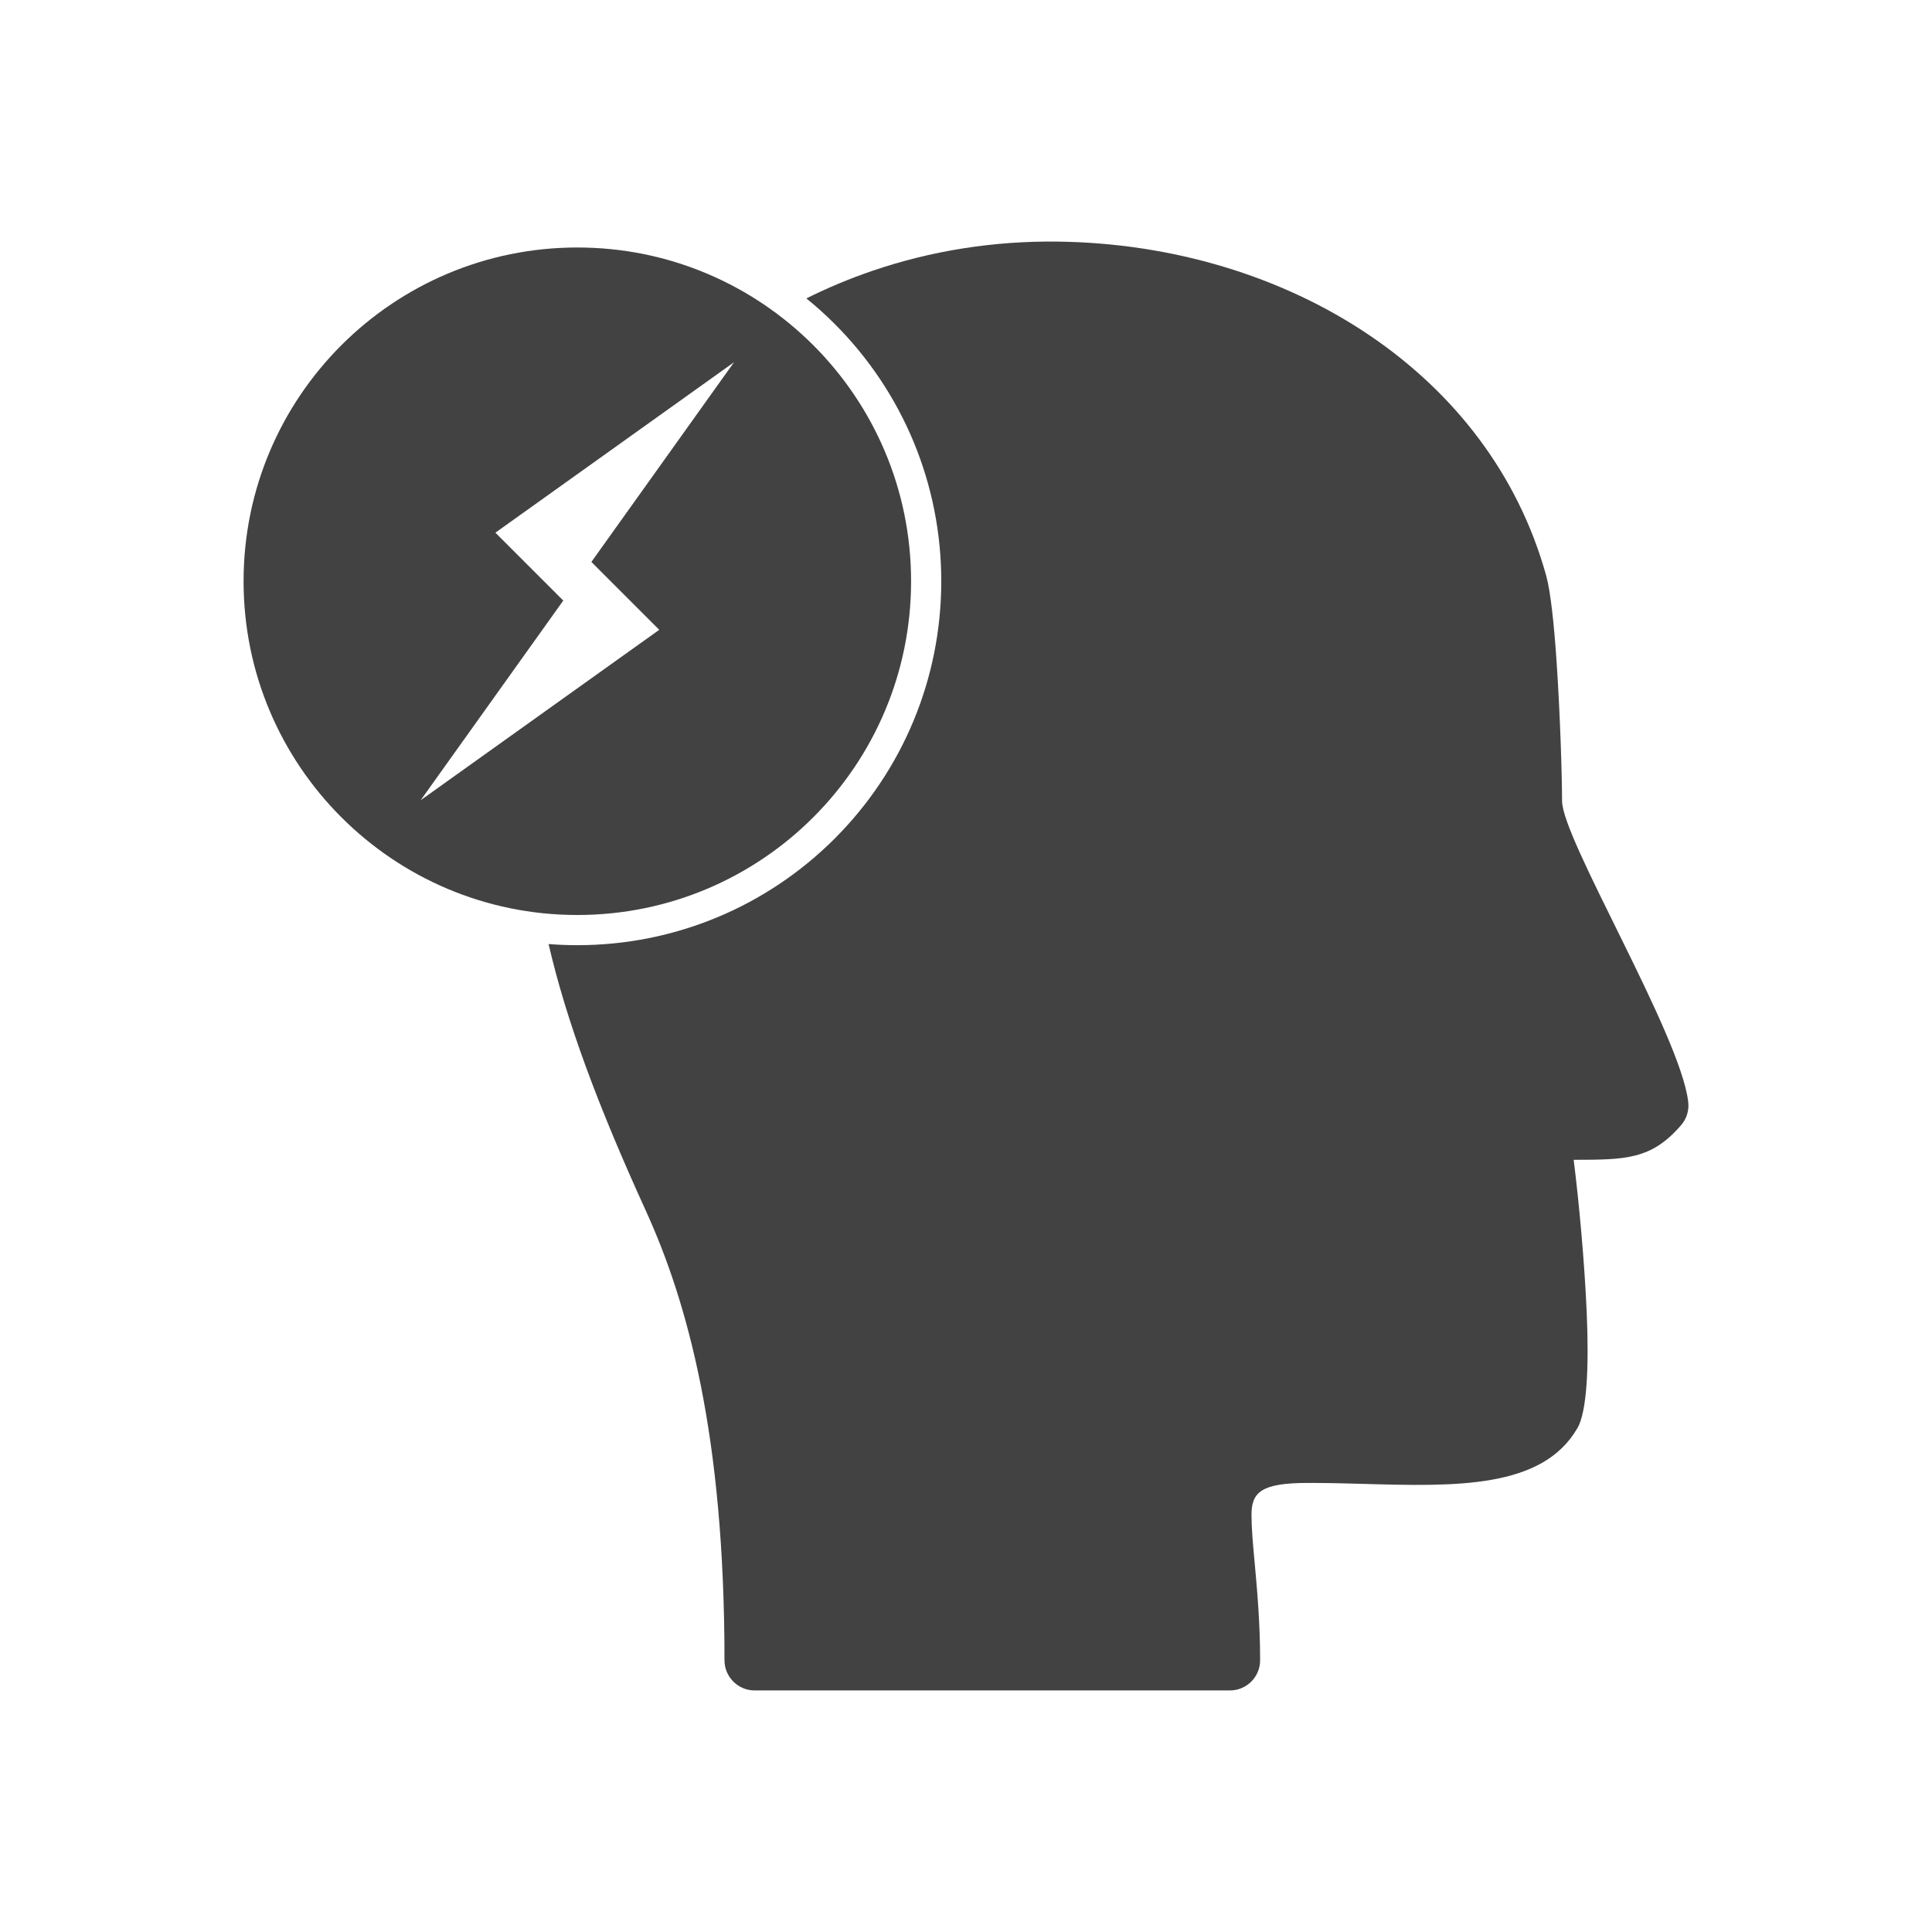
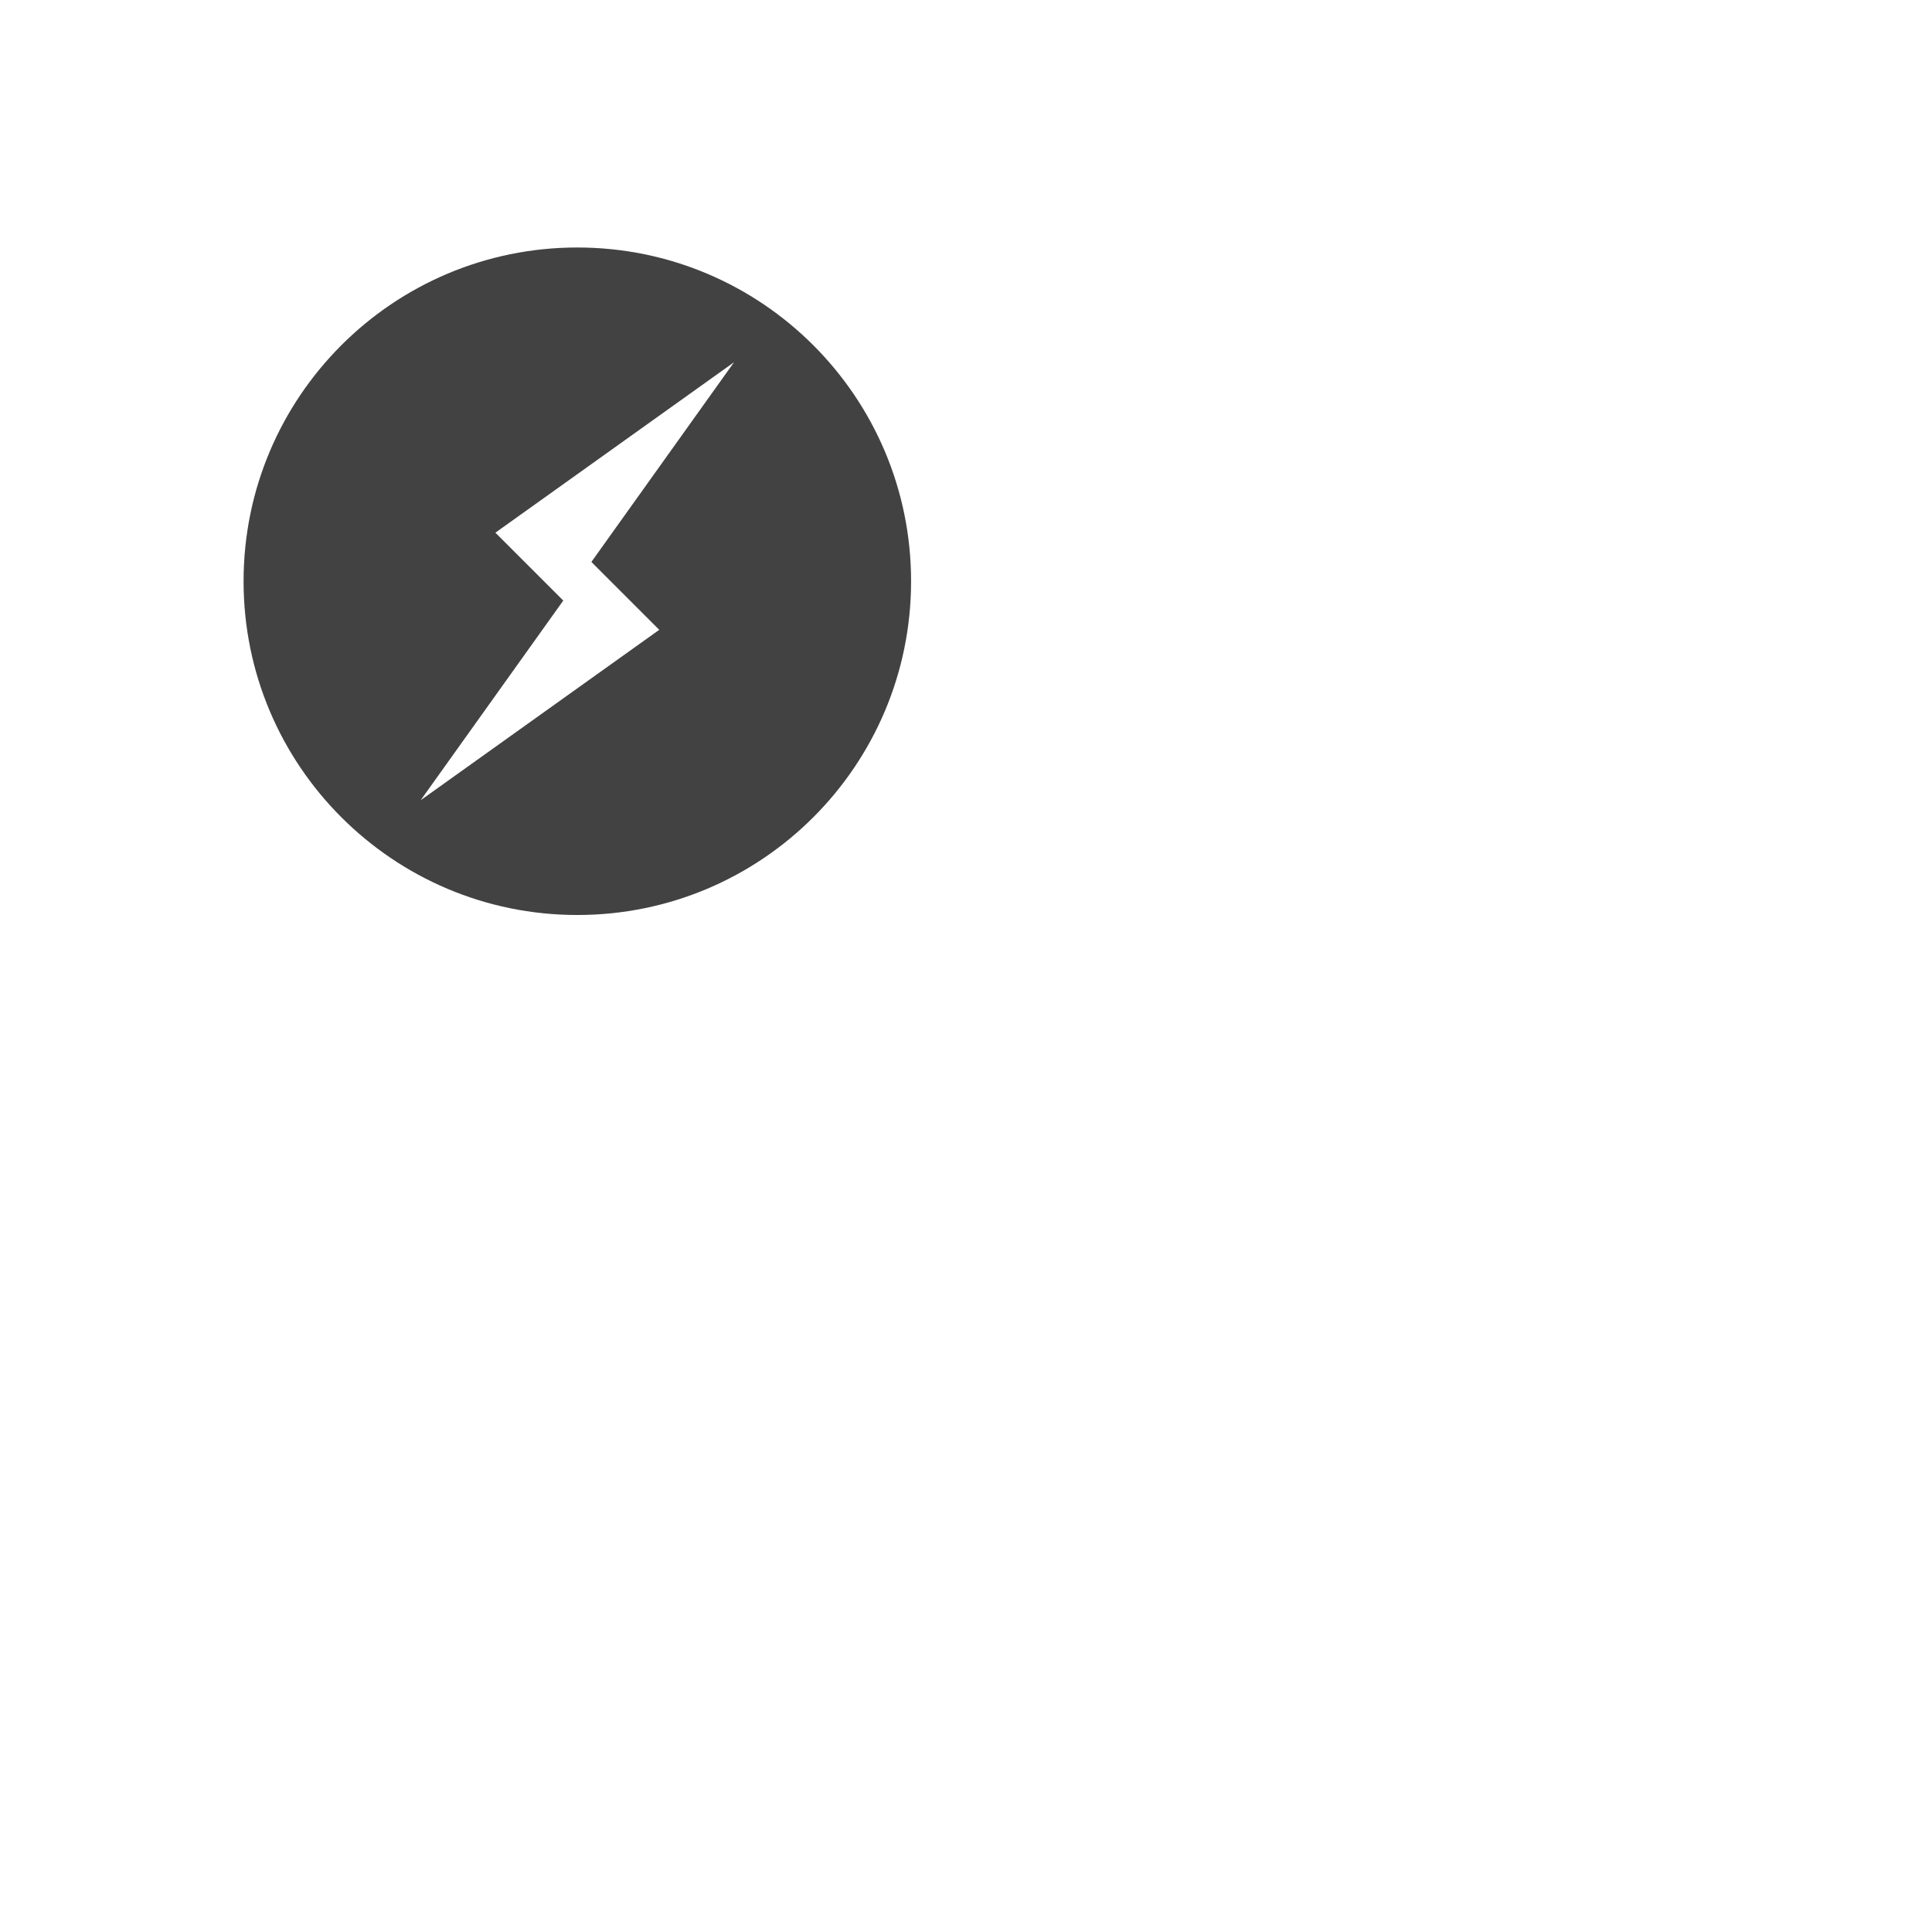
<svg xmlns="http://www.w3.org/2000/svg" xml:space="preserve" width="2048px" height="2048px" style="shape-rendering:geometricPrecision; text-rendering:geometricPrecision; image-rendering:optimizeQuality; fill-rule:evenodd; clip-rule:evenodd" viewBox="0 0 2048 2048">
  <defs>
    <style type="text/css">  .fil2 {fill:none} .fil0 {fill:#424242} .fil1 {fill:#424242;fill-rule:nonzero}  </style>
  </defs>
  <g id="Layer_x0020_1">
    <g id="_423773864">
-       <path id="_423773672" class="fil0" d="M1655.84 849.034c0,-26.408 -1.987,-91.319 -5.796,-147.664 -2.627,-38.867 -6.273,-74.086 -11.029,-91.205 -29.923,-107.697 -97.662,-193.929 -186.819,-254.411 -93.242,-63.254 -209.993,-98.16 -331.018,-99.647 -69.038,-0.848 -134.987,10.056 -195.972,30.831 -24.275,8.27 -47.785,18.105 -70.415,29.384 10.404,8.44 20.421,17.451 30,27.029 72.565,72.565 112.999,170.154 112.999,272.794 0,102.639 -40.434,200.23 -112.999,272.795 -72.565,72.565 -170.156,112.999 -272.795,112.999 -10.215,0 -20.379,-0.407 -30.475,-1.2 18.785,81.27 52.33,171.447 102.881,282.246 22.217,48.698 42.987,108.014 58.343,184.976 15.455,77.459 25.244,172.469 25.244,291.979 0,17.673 14.328,32.001 32.001,32.001l503.781 0c17.673,0 32.001,-14.328 32.001,-32.001 0,-40.535 -3.26,-75.99 -5.968,-105.449 -1.709,-18.595 -3.172,-34.504 -3.172,-48.86 0,-23.809 10.521,-33.659 59.549,-33.659 23.301,0 41.115,0.502 58.713,0.997 97.662,2.751 189.907,5.346 227.125,-58.962l0.056 0.032c10.357,-17.935 12.333,-66.56 9.918,-122.392 -2.322,-53.699 -8.083,-116.42 -13.838,-162.19 55.214,-0.077 82.351,-0.214 113.871,-36.725 6.309,-7.291 8.728,-16.628 7.443,-25.475 -8.81,-71.352 -133.628,-278.066 -133.628,-318.222z" />
      <path id="_423773528" class="fil1" d="M611.993 262.353c97.693,0 186.142,39.601 250.167,103.626 64.025,64.025 103.626,152.473 103.626,250.166 0,97.693 -39.601,186.142 -103.626,250.167 -64.025,64.025 -152.475,103.626 -250.167,103.626 -97.693,0 -186.141,-39.601 -250.166,-103.626 -64.025,-64.025 -103.626,-152.475 -103.626,-250.167 0,-97.693 39.601,-186.141 103.626,-250.166 64.025,-64.025 152.473,-103.626 250.166,-103.626zm166.091 121.647l-252.945 180.672 71.955 71.956 -151.191 211.666 252.944 -180.672 -71.955 -71.954 151.192 -211.668z" />
    </g>
  </g>
  <rect class="fil2" width="2048" height="2048" />
</svg>